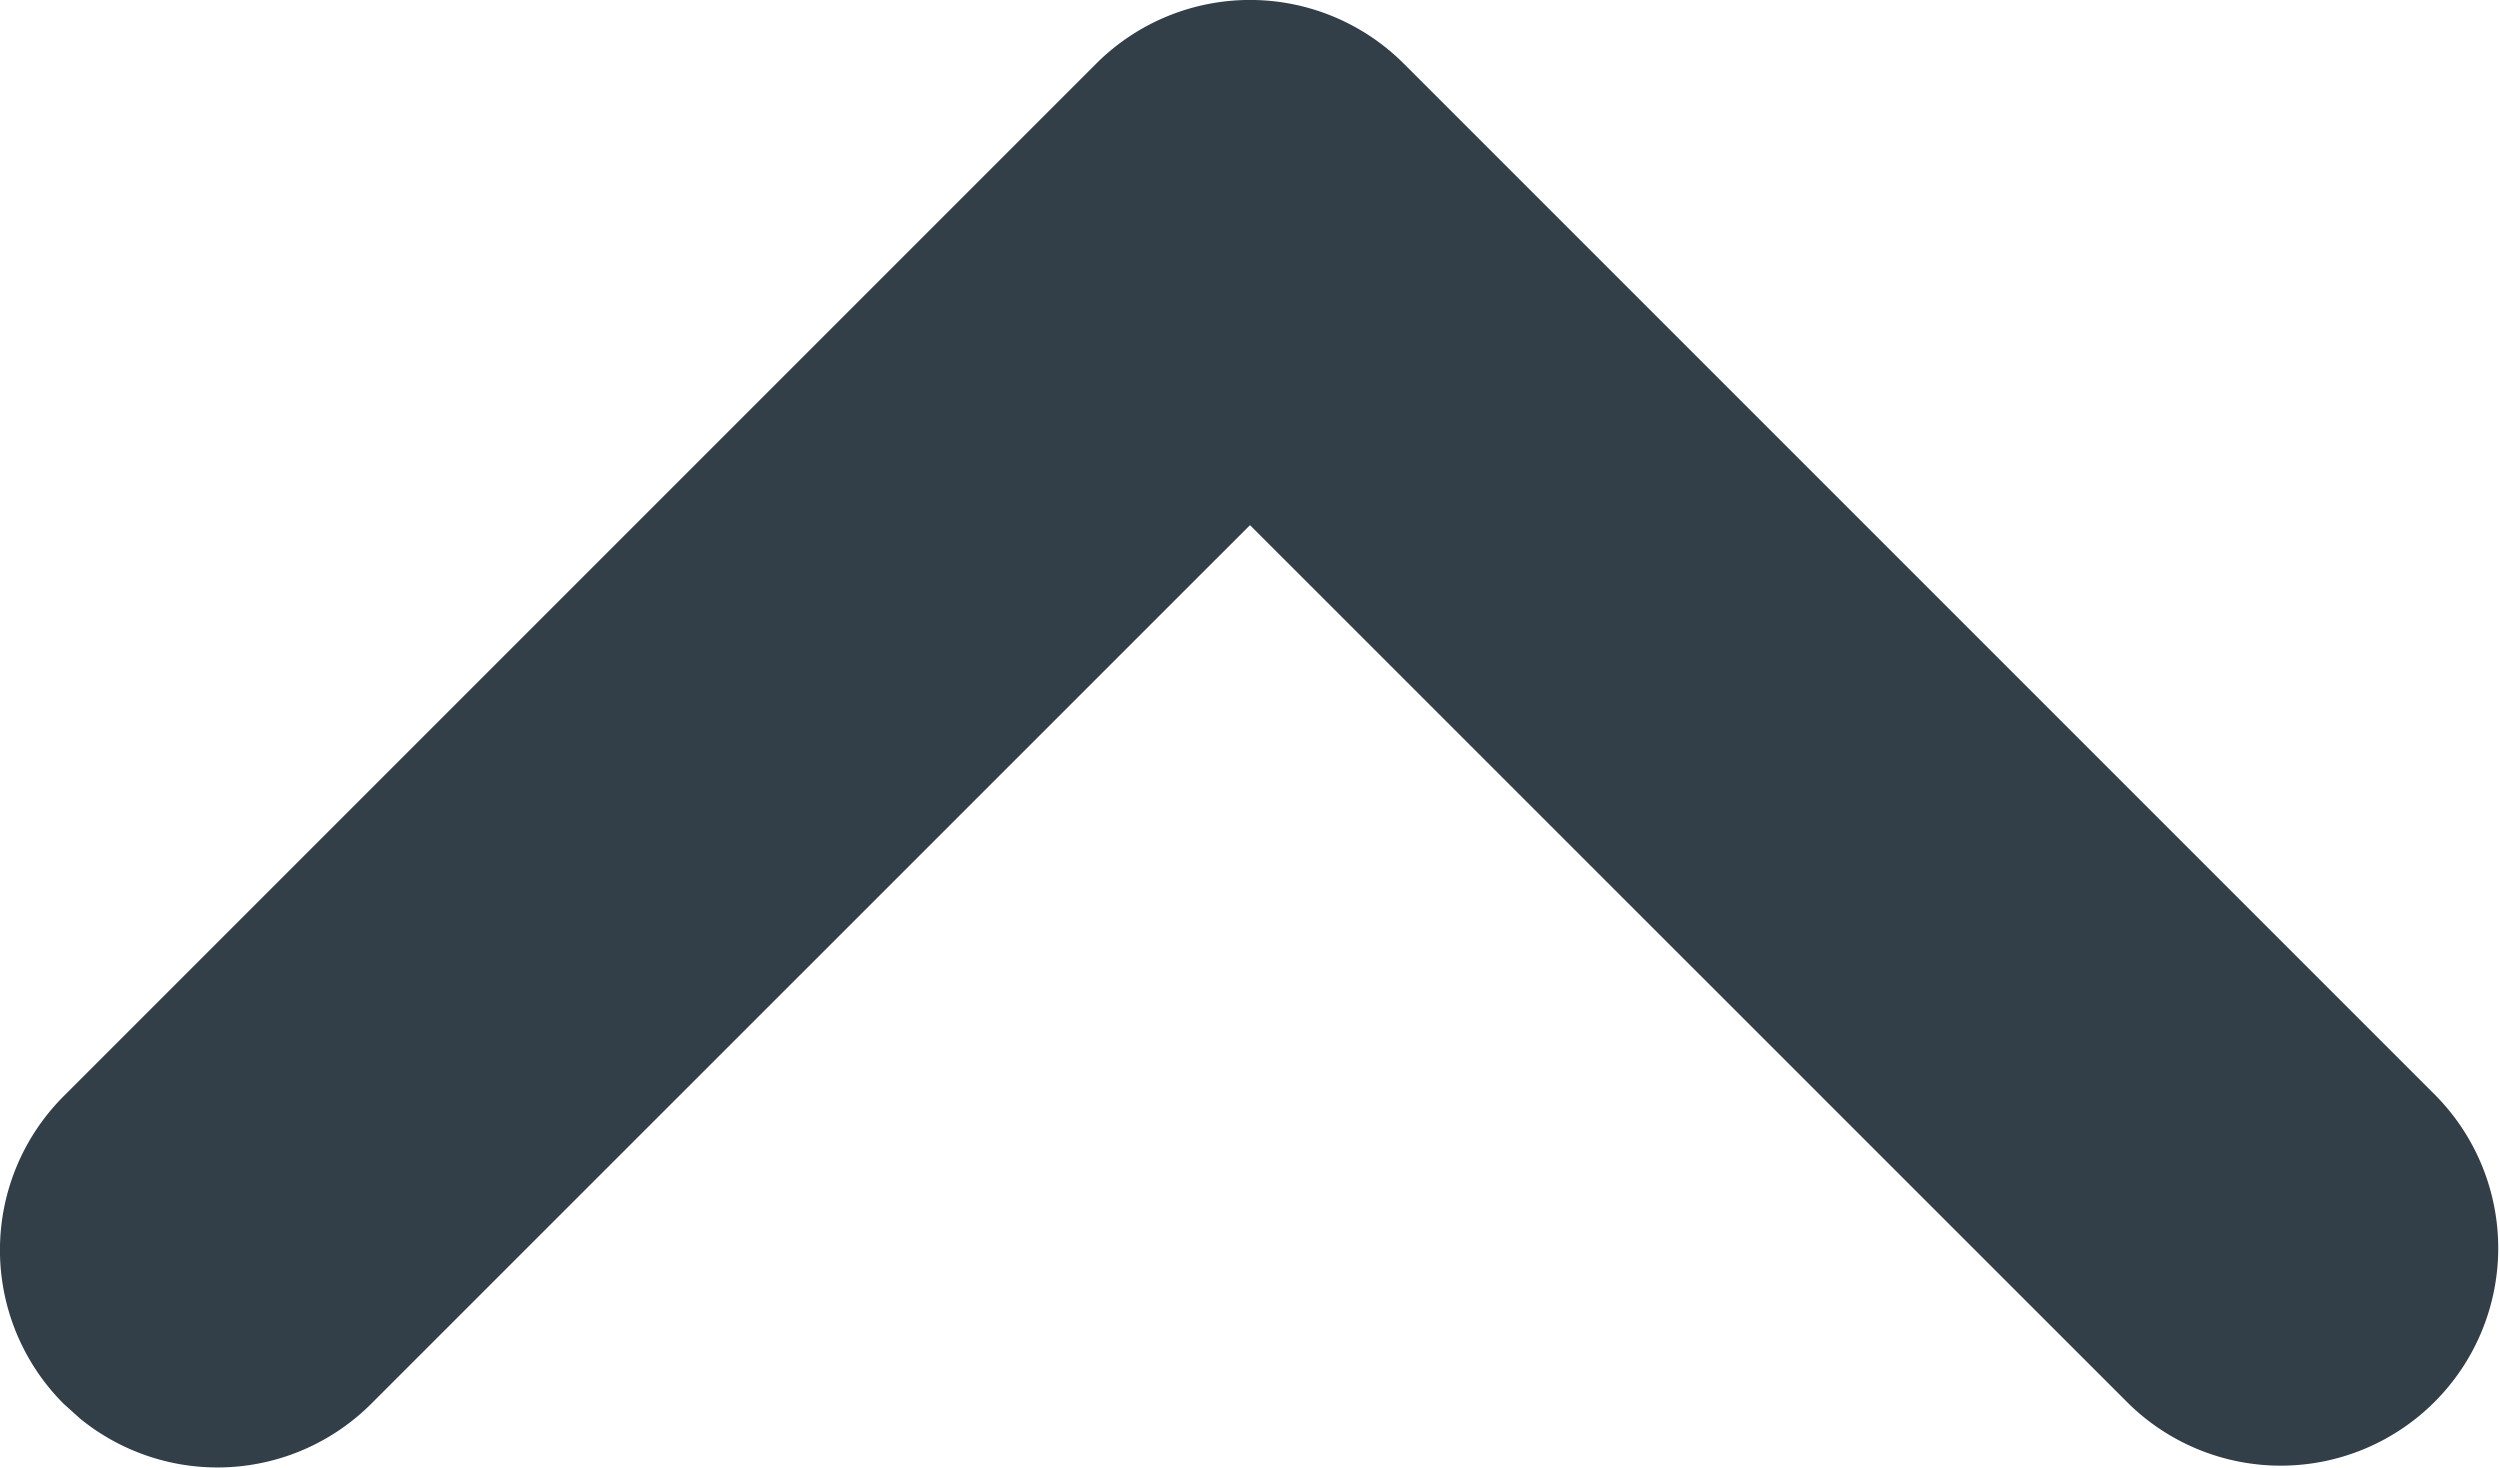
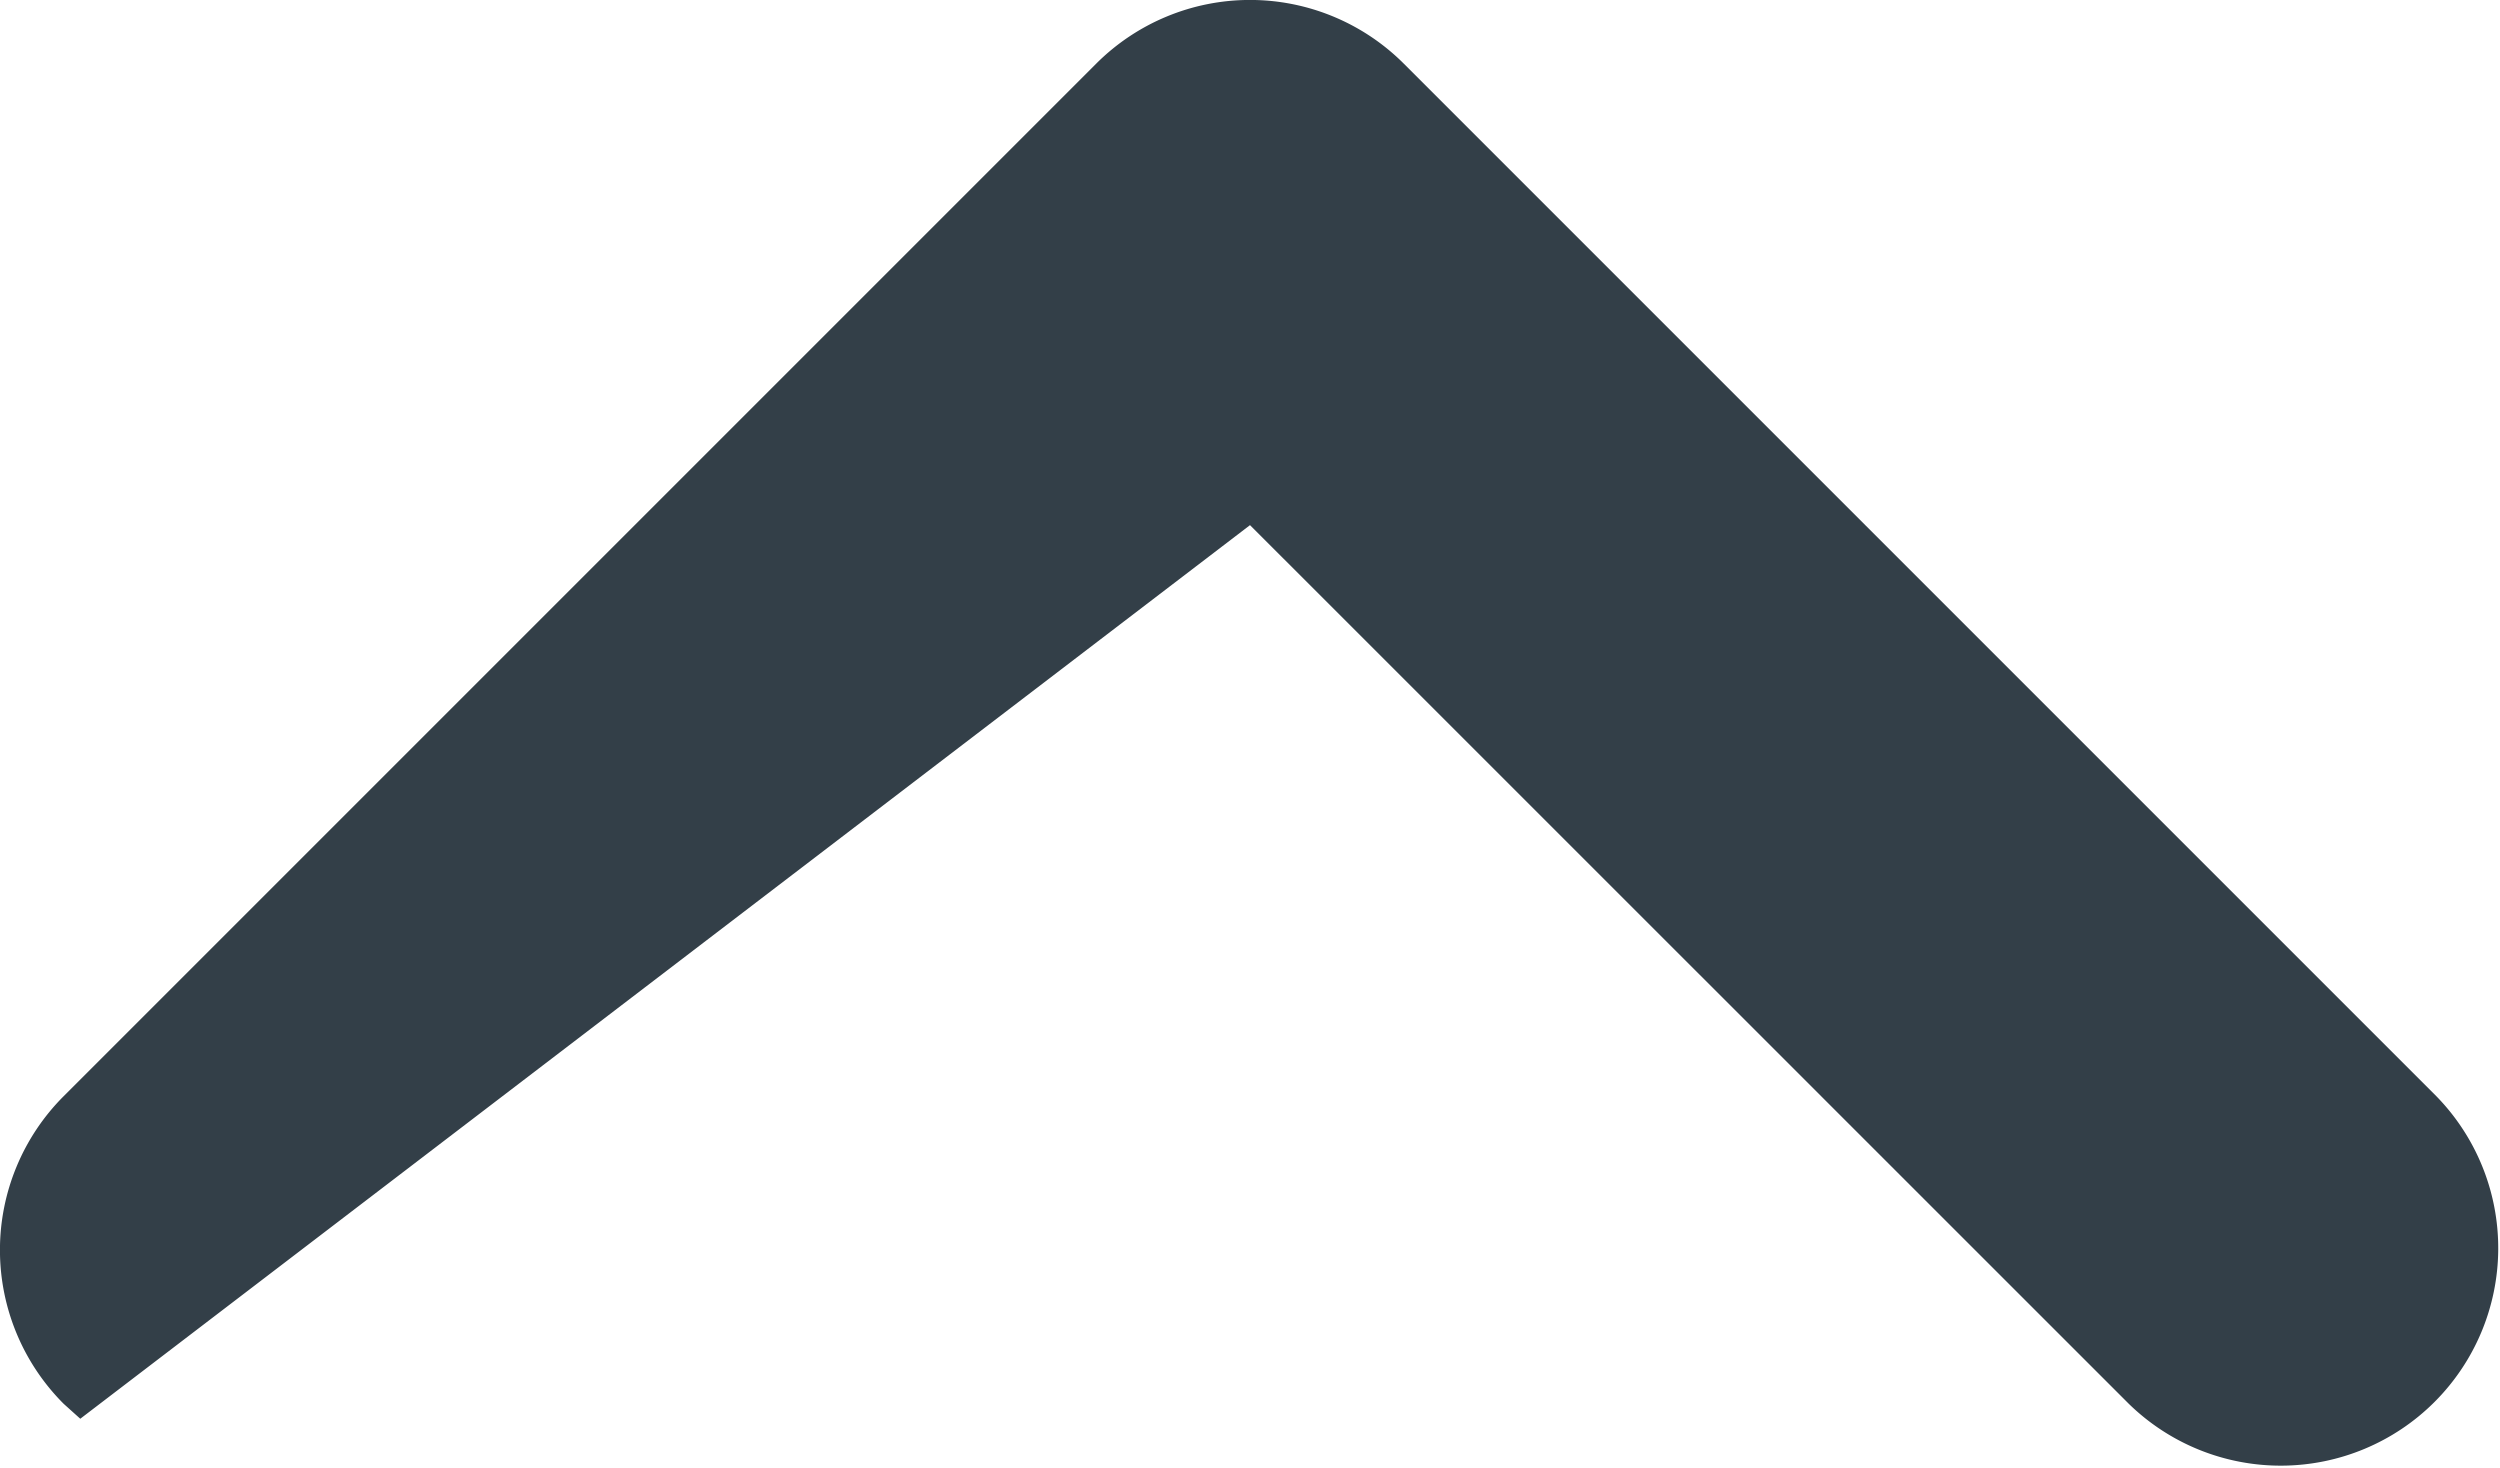
<svg xmlns="http://www.w3.org/2000/svg" width="18" height="10.566" viewBox="0 0 18 10.566">
-   <path d="m.458 10.107.12.108a1.566 1.566 0 0 0 2.095-.108L9 3.781l6.327 6.326a1.566 1.566 0 0 0 2.215-2.214L10.107.458a1.566 1.566 0 0 0-2.214 0L.458 7.893a1.566 1.566 0 0 0 0 2.214Z" fill="#333F48" fill-rule="evenodd" />
+   <path d="m.458 10.107.12.108L9 3.781l6.327 6.326a1.566 1.566 0 0 0 2.215-2.214L10.107.458a1.566 1.566 0 0 0-2.214 0L.458 7.893a1.566 1.566 0 0 0 0 2.214Z" fill="#333F48" fill-rule="evenodd" />
</svg>